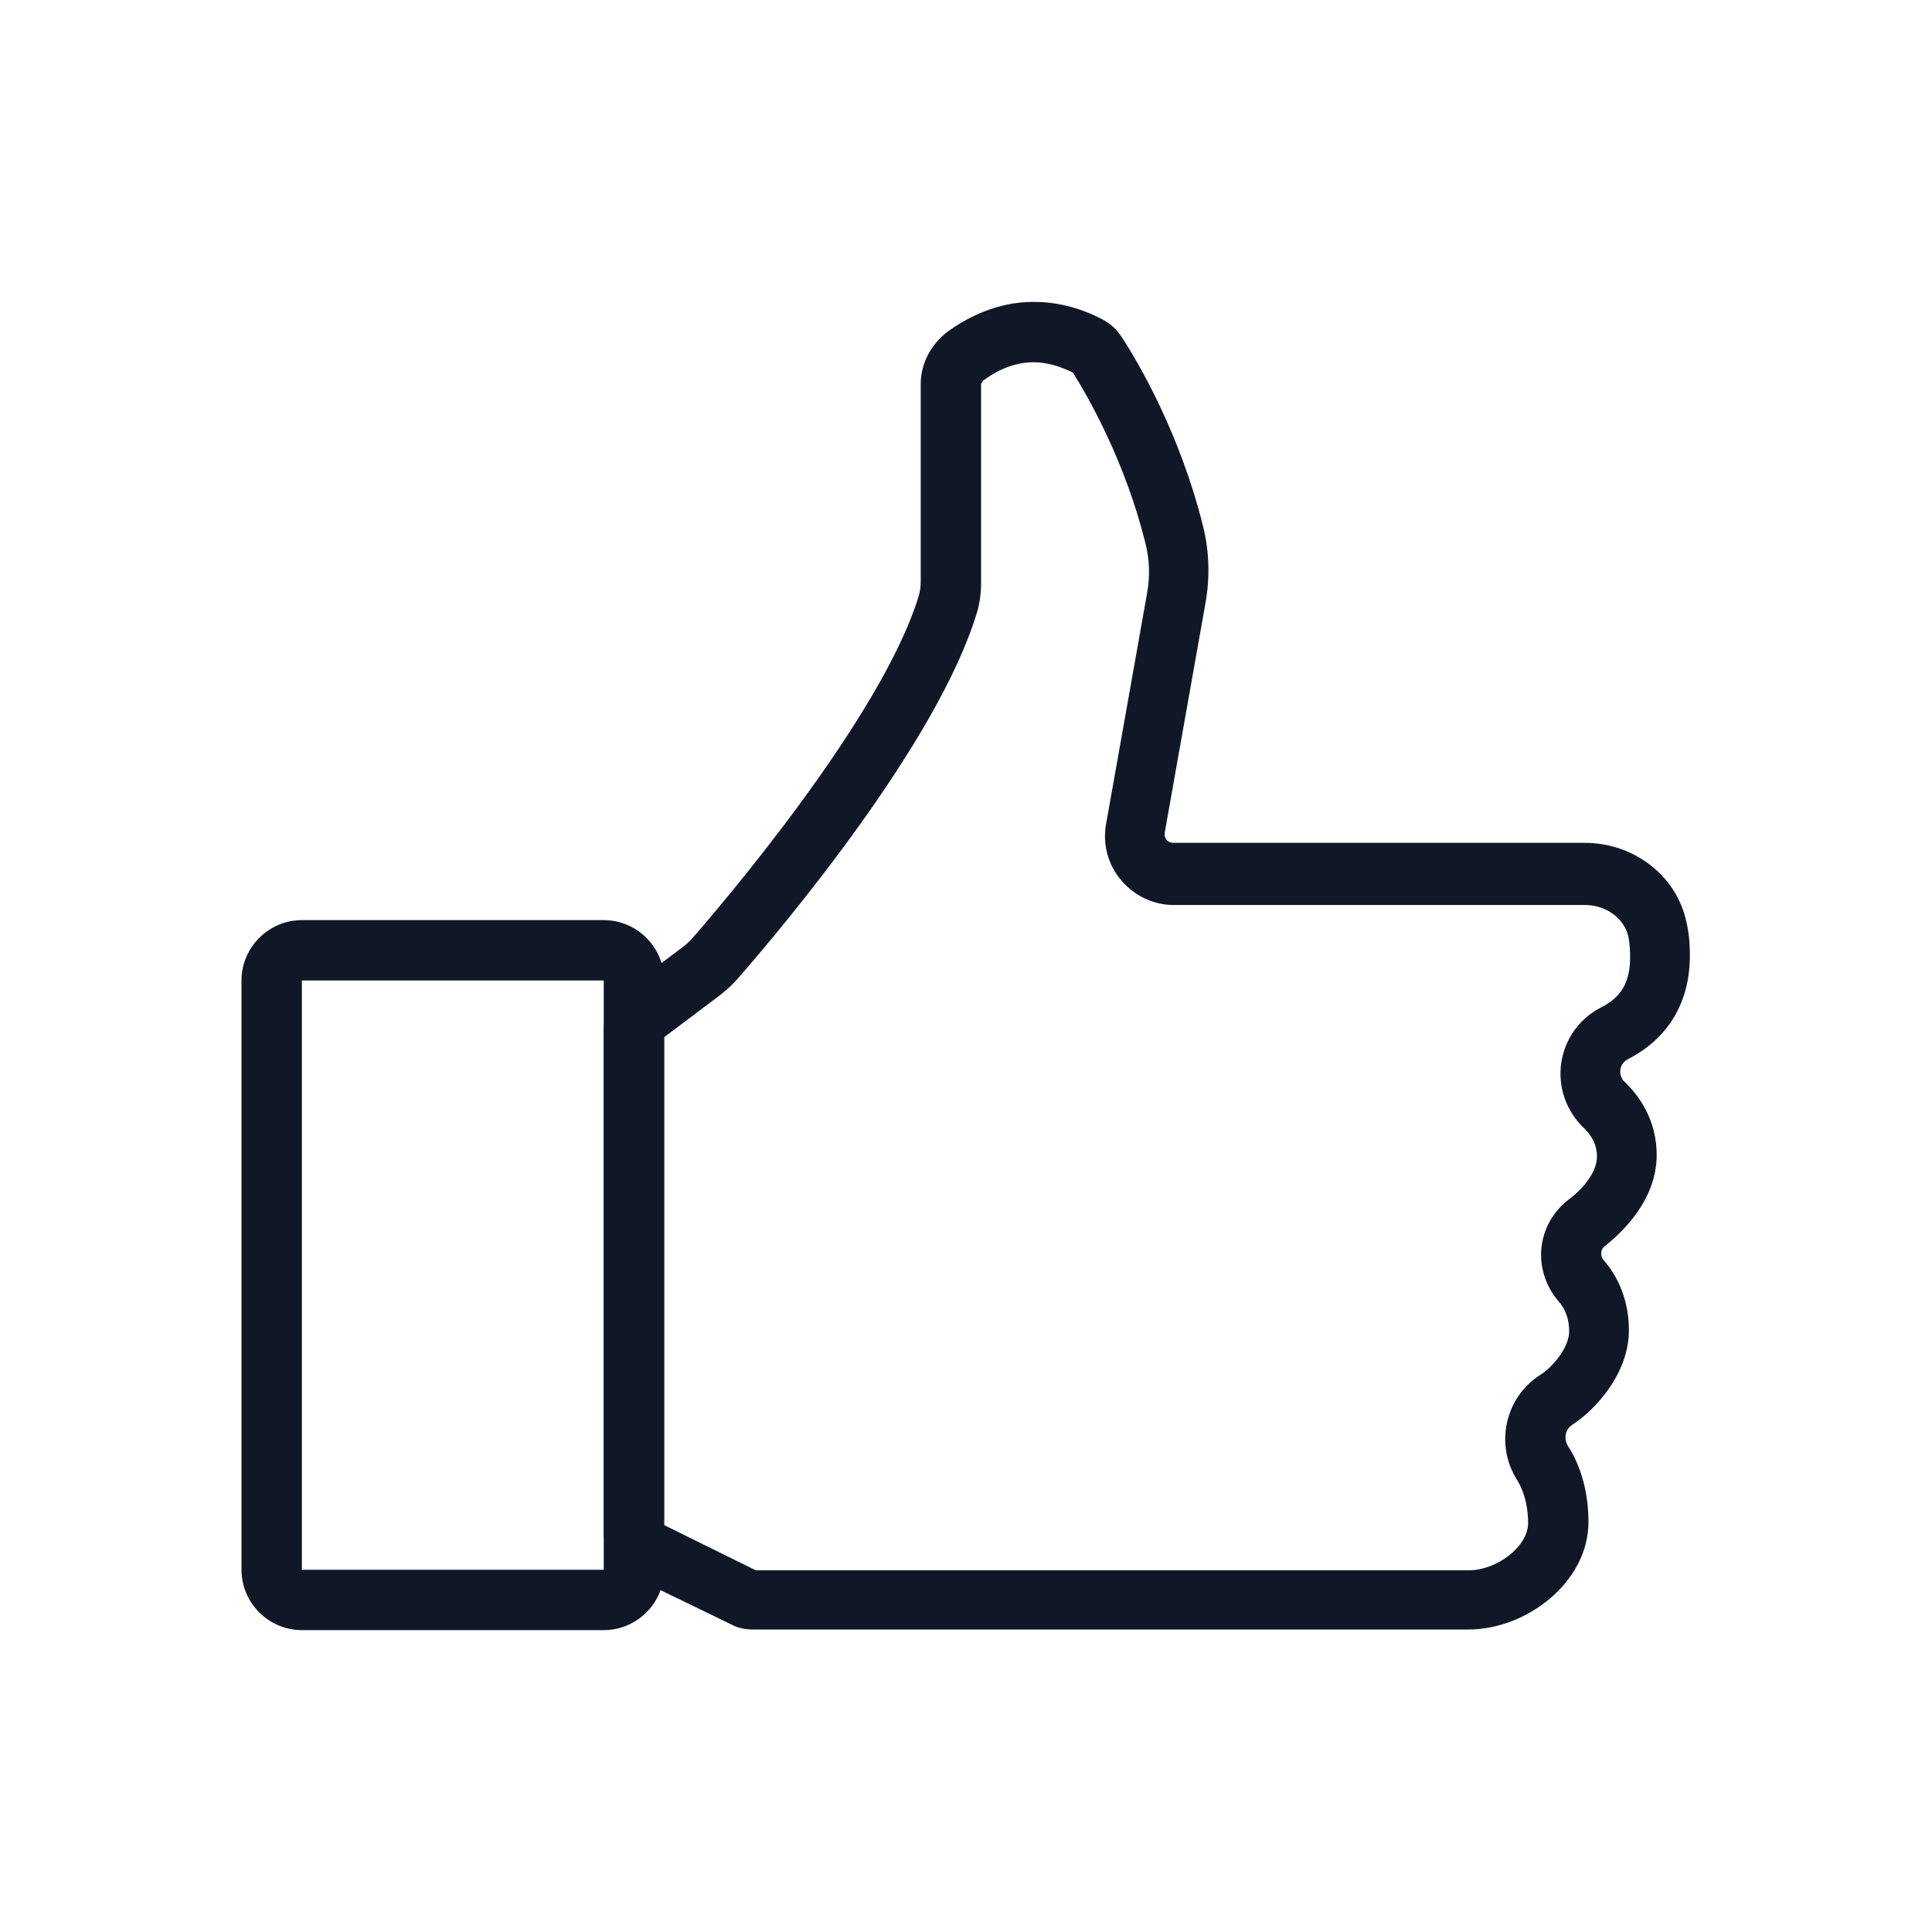
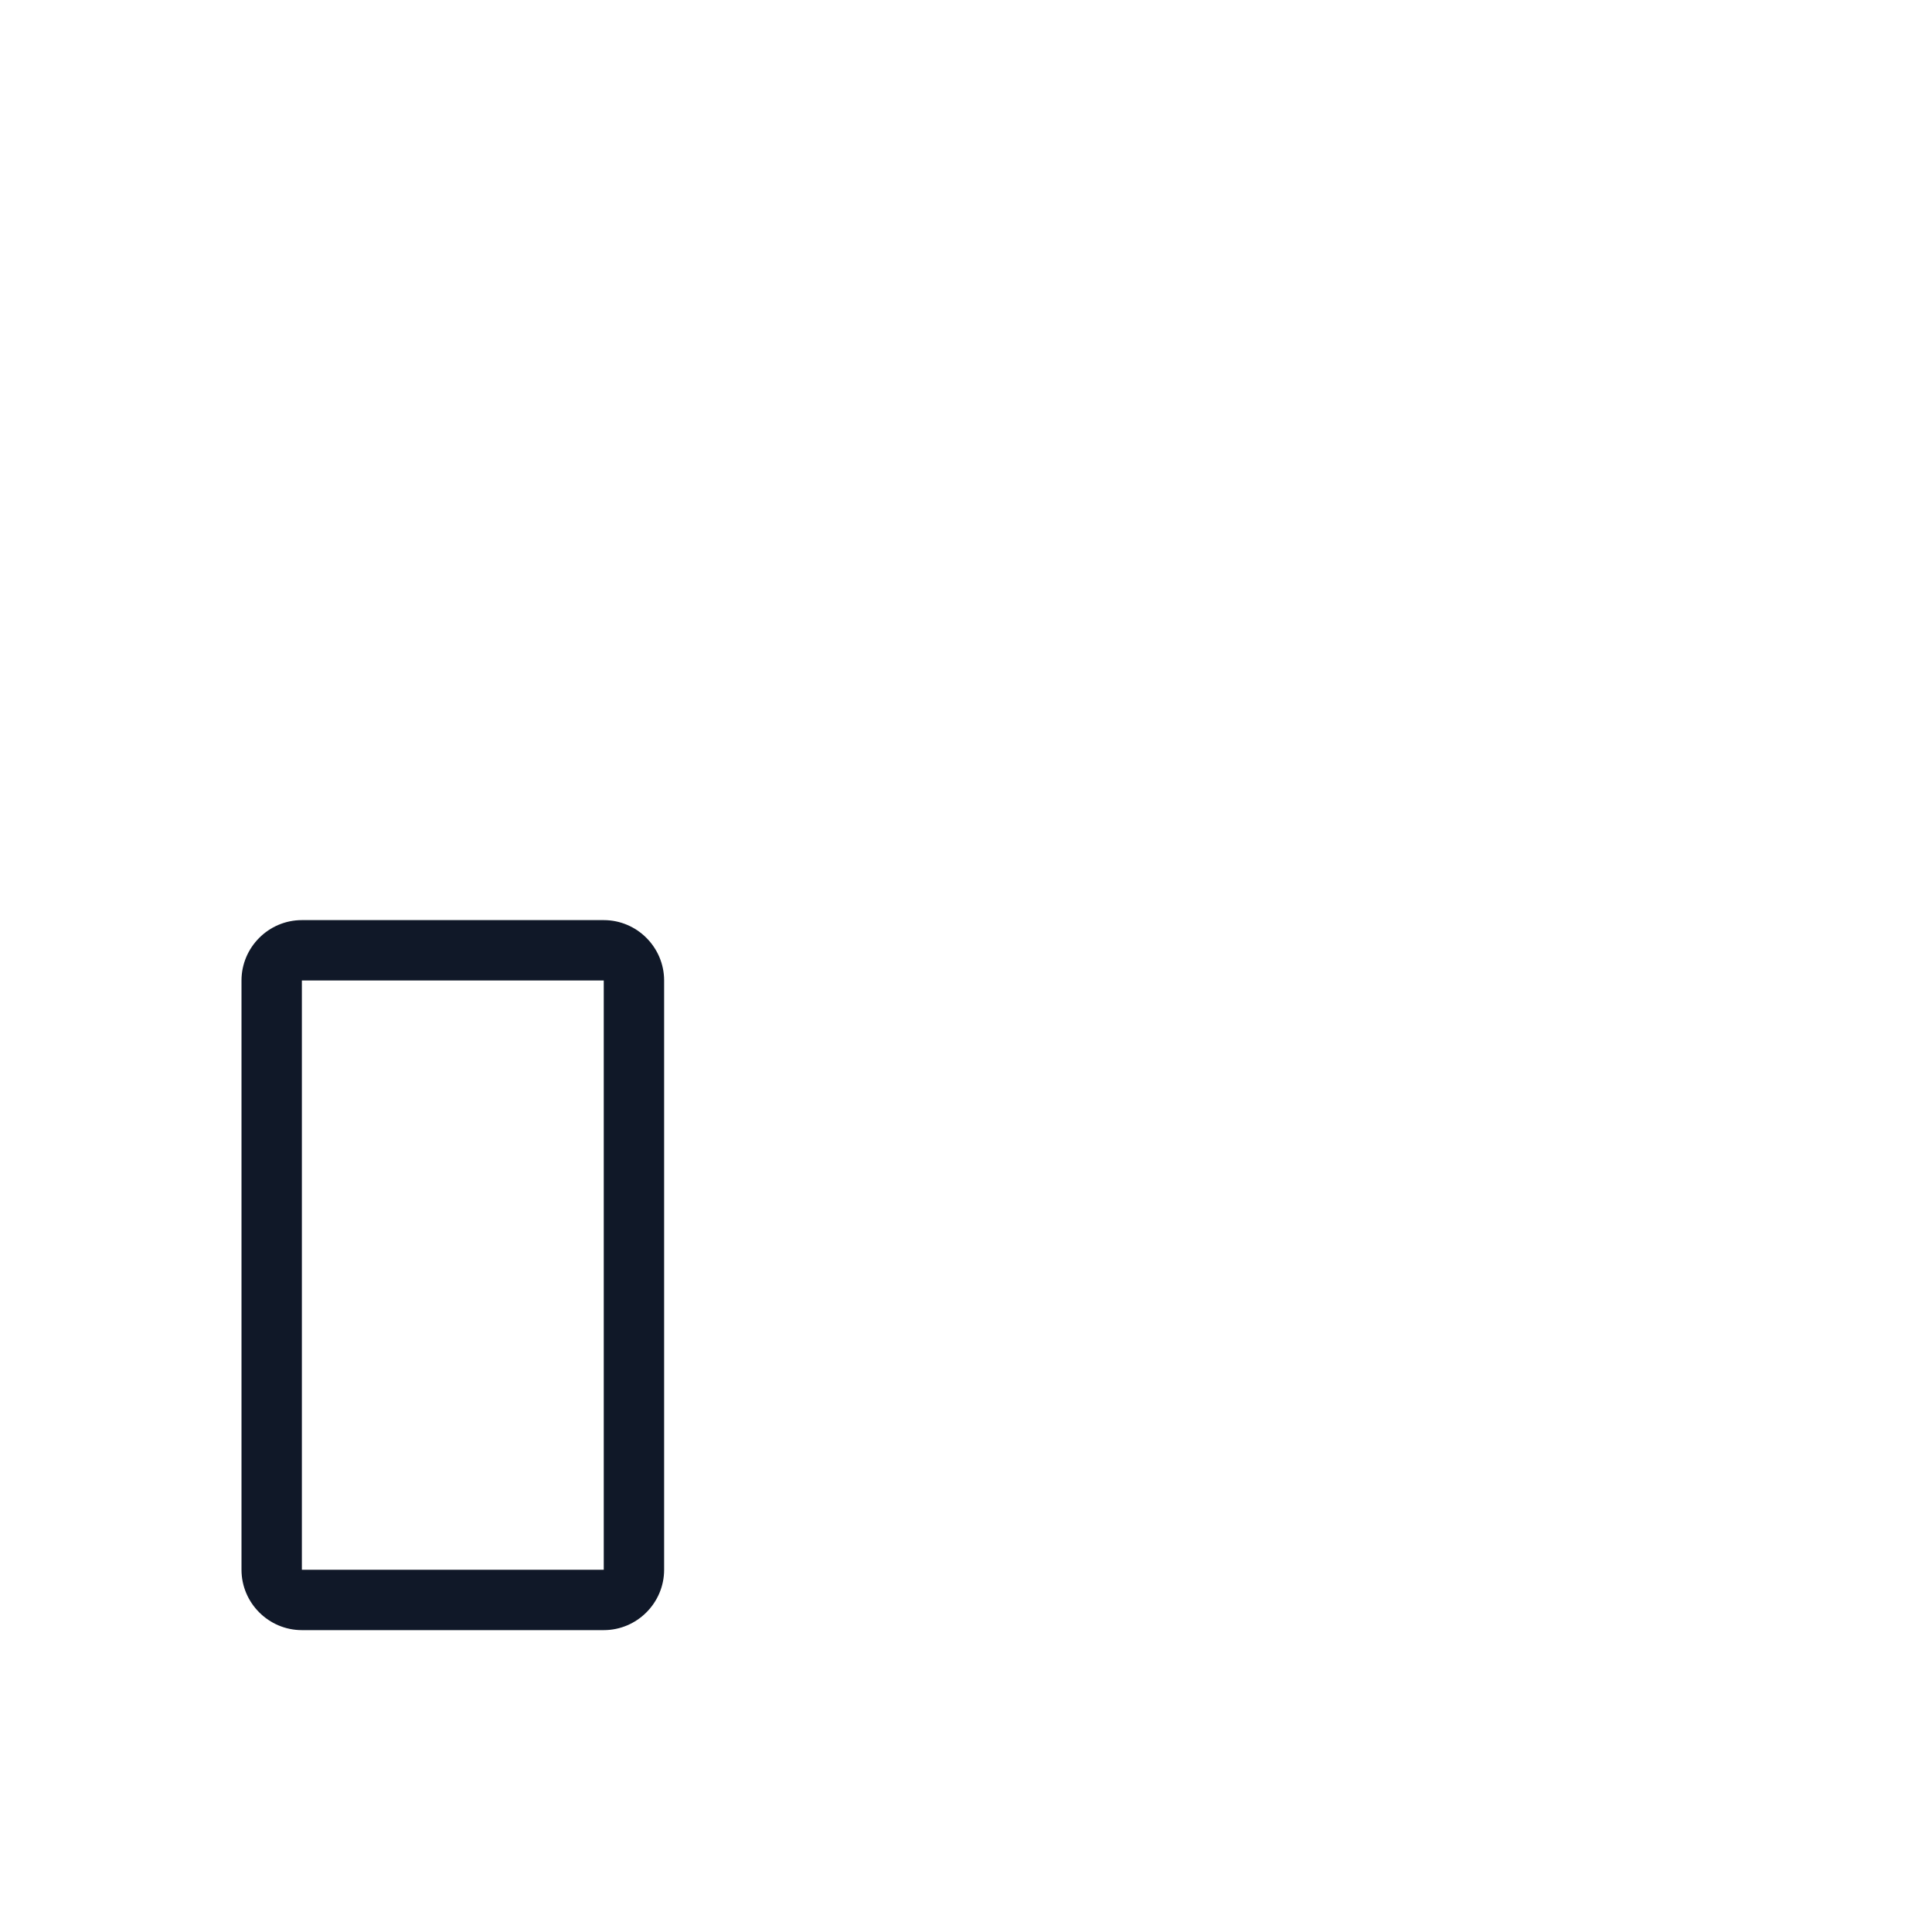
<svg xmlns="http://www.w3.org/2000/svg" width="80" height="80" viewBox="0 0 80 80" fill="none">
-   <path fill-rule="evenodd" clip-rule="evenodd" d="M39.25 13.725C40.05 13.15 41.275 12.5 42.8 12.5C43.675 12.5 44.65 12.7 45.65 13.225C45.975 13.4 46.225 13.625 46.425 13.925C47.125 14.975 48.875 17.975 49.825 21.825C50.075 22.85 50.1 23.9 49.925 24.925L48.225 34.5C48.2 34.7 48.35 34.9 48.575 34.9H65.625C67.625 34.9 69.4 36.225 69.825 38.15C69.925 38.575 69.975 39.025 69.975 39.55C69.975 42.125 68.45 43.325 67.425 43.85C67.05 44.025 66.975 44.525 67.275 44.8C67.875 45.375 68.6 46.375 68.6 47.825C68.6 49.7 67.15 51.05 66.45 51.6C66.275 51.725 66.25 52 66.4 52.175C66.8 52.625 67.45 53.6 67.45 55.075C67.45 56.85 66.1 58.35 65.1 59C64.8 59.2 64.75 59.575 64.925 59.875C65.3 60.45 65.775 61.5 65.775 63.025C65.775 65.5 63.225 67.475 60.8 67.475H31.2C30.9 67.475 30.575 67.425 30.3 67.275L26.125 65.25C25.425 64.925 25 64.225 25 63.475V42.65C25 42.025 25.3 41.45 25.8 41.075L28.325 39.175C28.425 39.1 28.525 39 28.625 38.9C29.7 37.675 36.525 29.725 38.05 24.65C38.1 24.475 38.125 24.275 38.125 24.1V15.9C38.125 15.05 38.55 14.25 39.25 13.725ZM44.425 15.425C43.85 15.15 43.325 15 42.8 15C42.1 15 41.4 15.25 40.725 15.75C40.7 15.775 40.625 15.85 40.625 15.925V24.1C40.625 24.55 40.575 24.975 40.45 25.375C38.825 30.75 32.45 38.35 30.525 40.55C30.3 40.8 30.075 41 29.825 41.2L27.5 42.95V63.15L31.3 65.025H60.8C62 65.025 63.275 64.025 63.275 63.075C63.275 62.125 62.975 61.525 62.8 61.25C61.9 59.8 62.325 57.875 63.75 56.95C64.25 56.65 64.975 55.825 64.975 55.125C64.975 54.45 64.7 54.075 64.55 53.9C64.025 53.3 63.75 52.5 63.825 51.7C63.9 50.9 64.3 50.175 64.95 49.675C65.525 49.25 66.125 48.55 66.125 47.9C66.125 47.725 66.125 47.225 65.575 46.7C64.85 46 64.5 45 64.65 44C64.8 43 65.425 42.15 66.325 41.7C67.15 41.275 67.5 40.65 67.5 39.625C67.5 39.325 67.475 39.025 67.425 38.775C67.25 38.025 66.5 37.475 65.65 37.475H48.6C47.775 37.475 46.975 37.1 46.425 36.45C45.875 35.8 45.65 34.95 45.8 34.125L47.5 24.55C47.625 23.85 47.6 23.15 47.425 22.475C46.6 19.15 45.1 16.5 44.425 15.425Z" fill="#101828" />
  <path fill-rule="evenodd" clip-rule="evenodd" d="M12.5 38.1H25C26.375 38.1 27.5 39.225 27.5 40.6V65C27.5 66.375 26.375 67.5 25 67.5H12.5C11.125 67.5 10 66.375 10 65V40.6C10 39.225 11.125 38.1 12.5 38.1ZM25 65V40.6H12.5V65H25Z" fill="#101828" />
</svg>